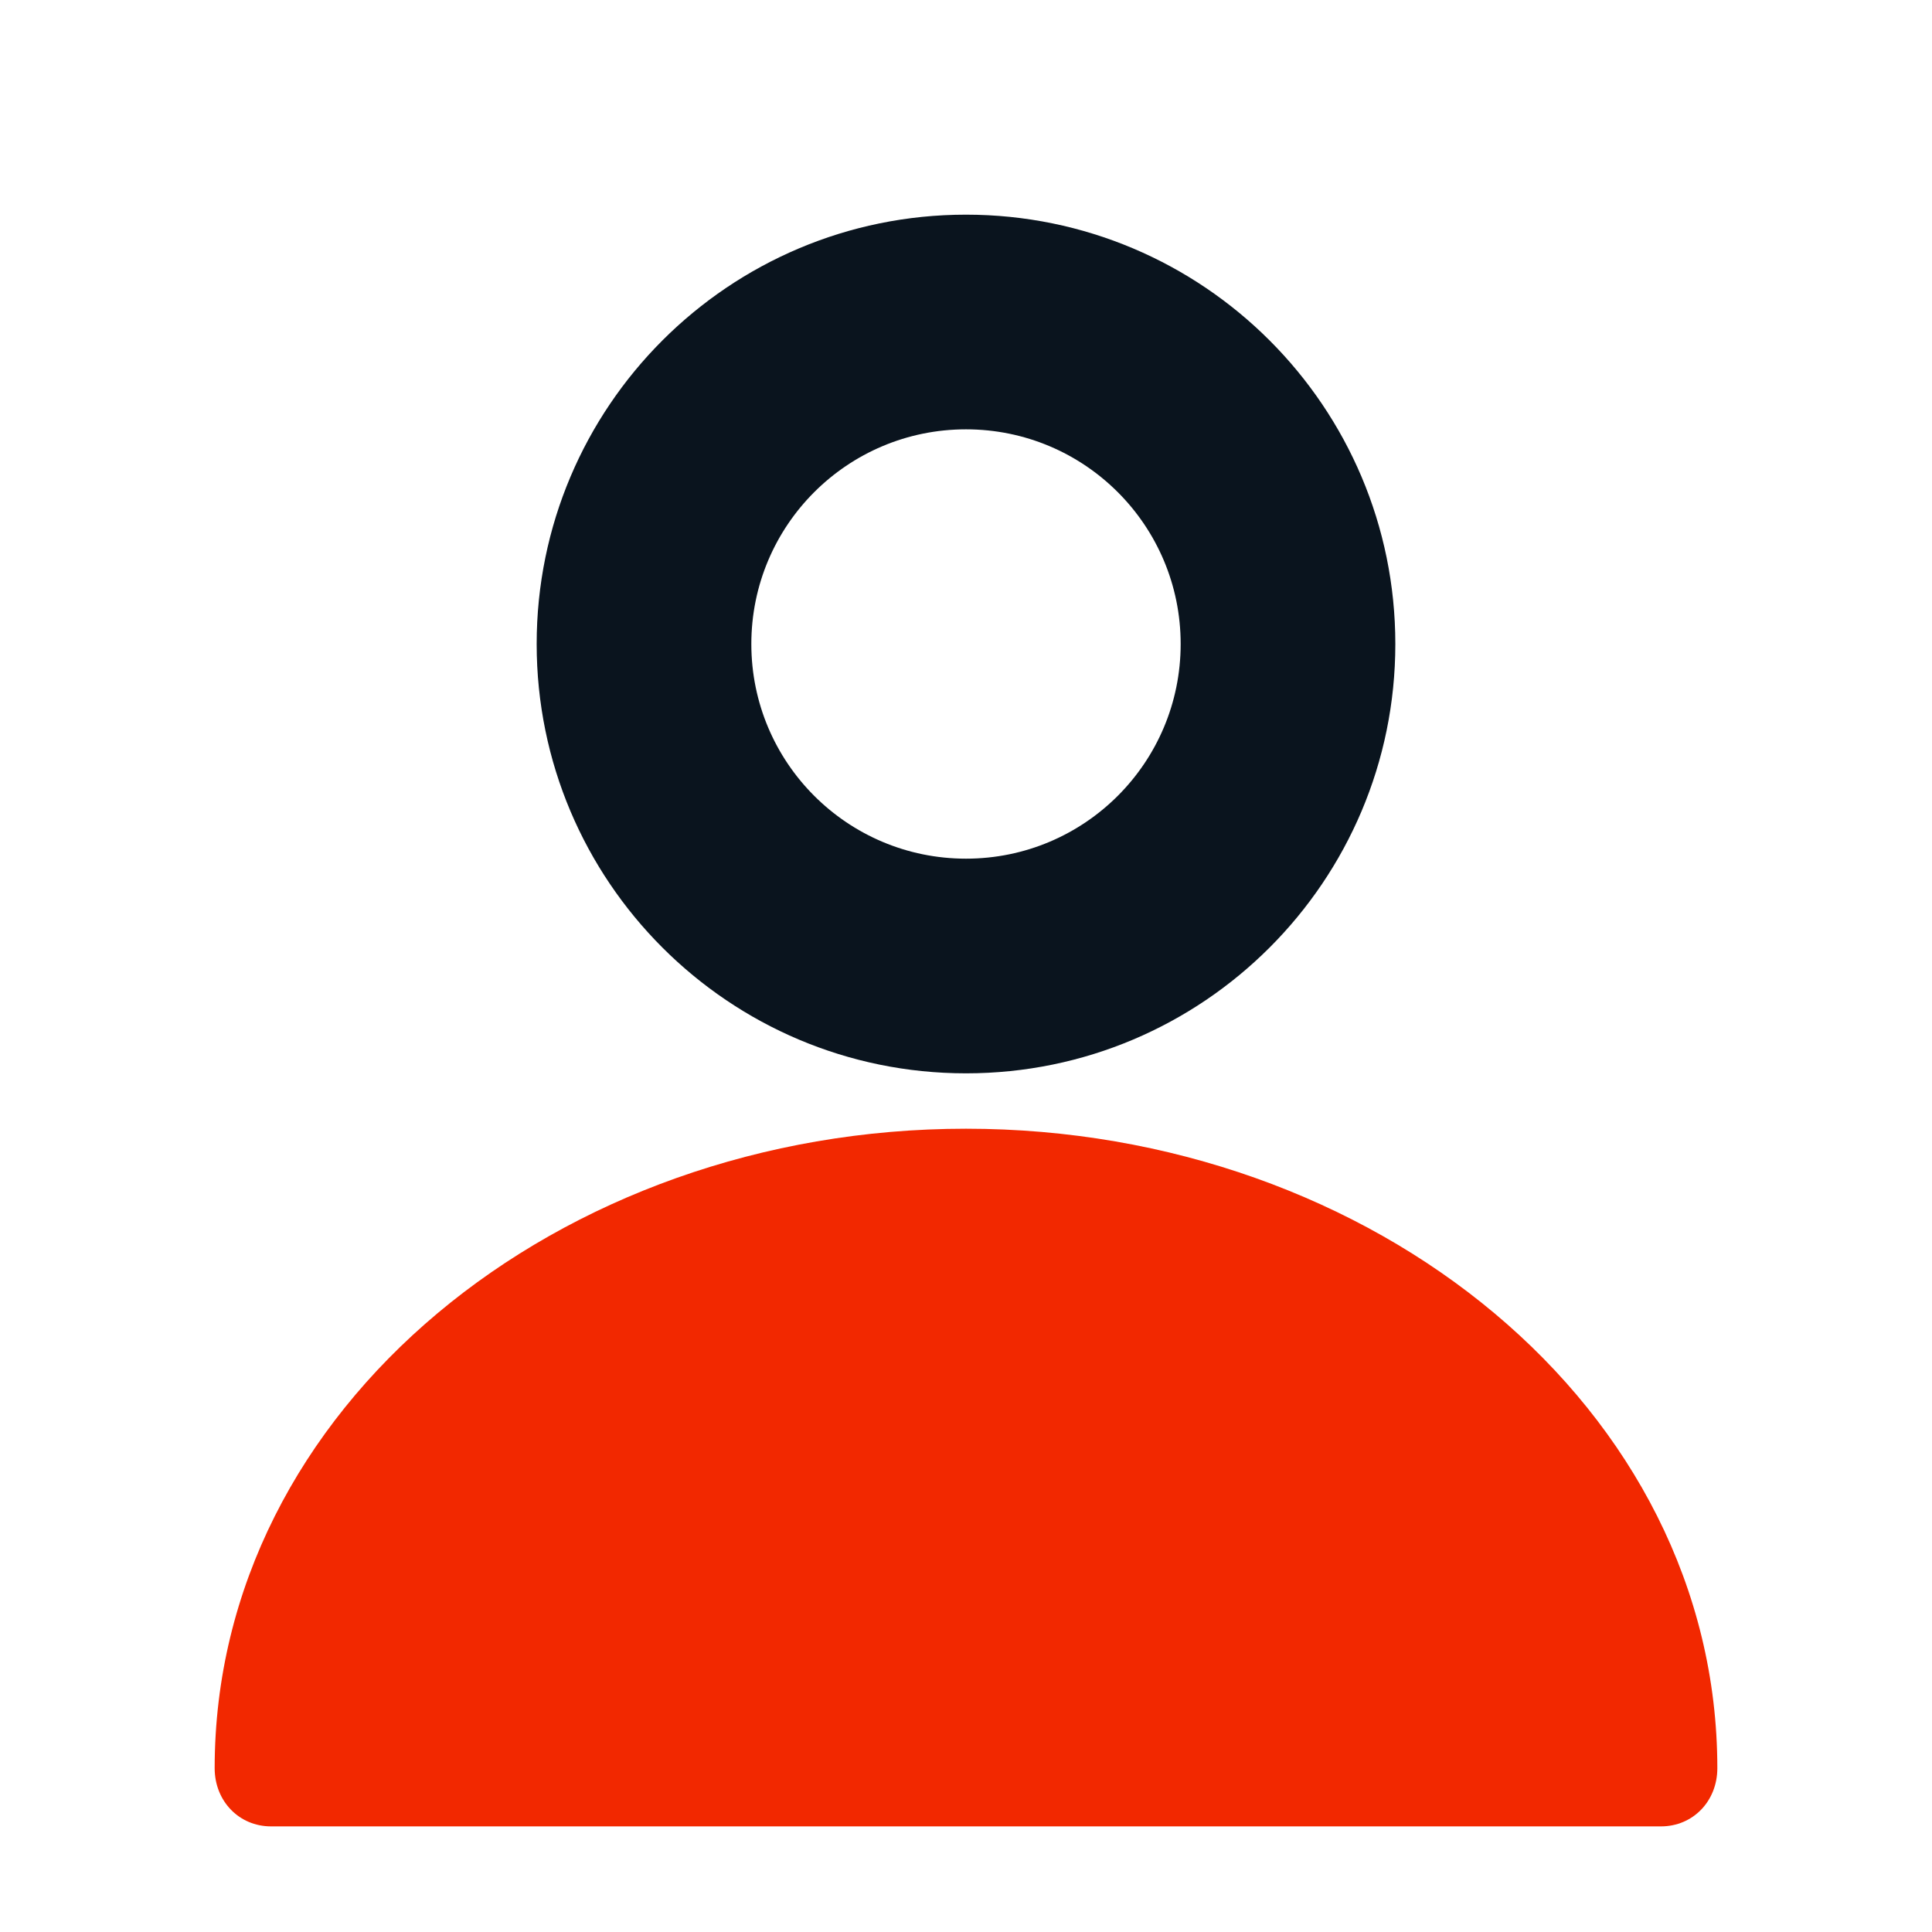
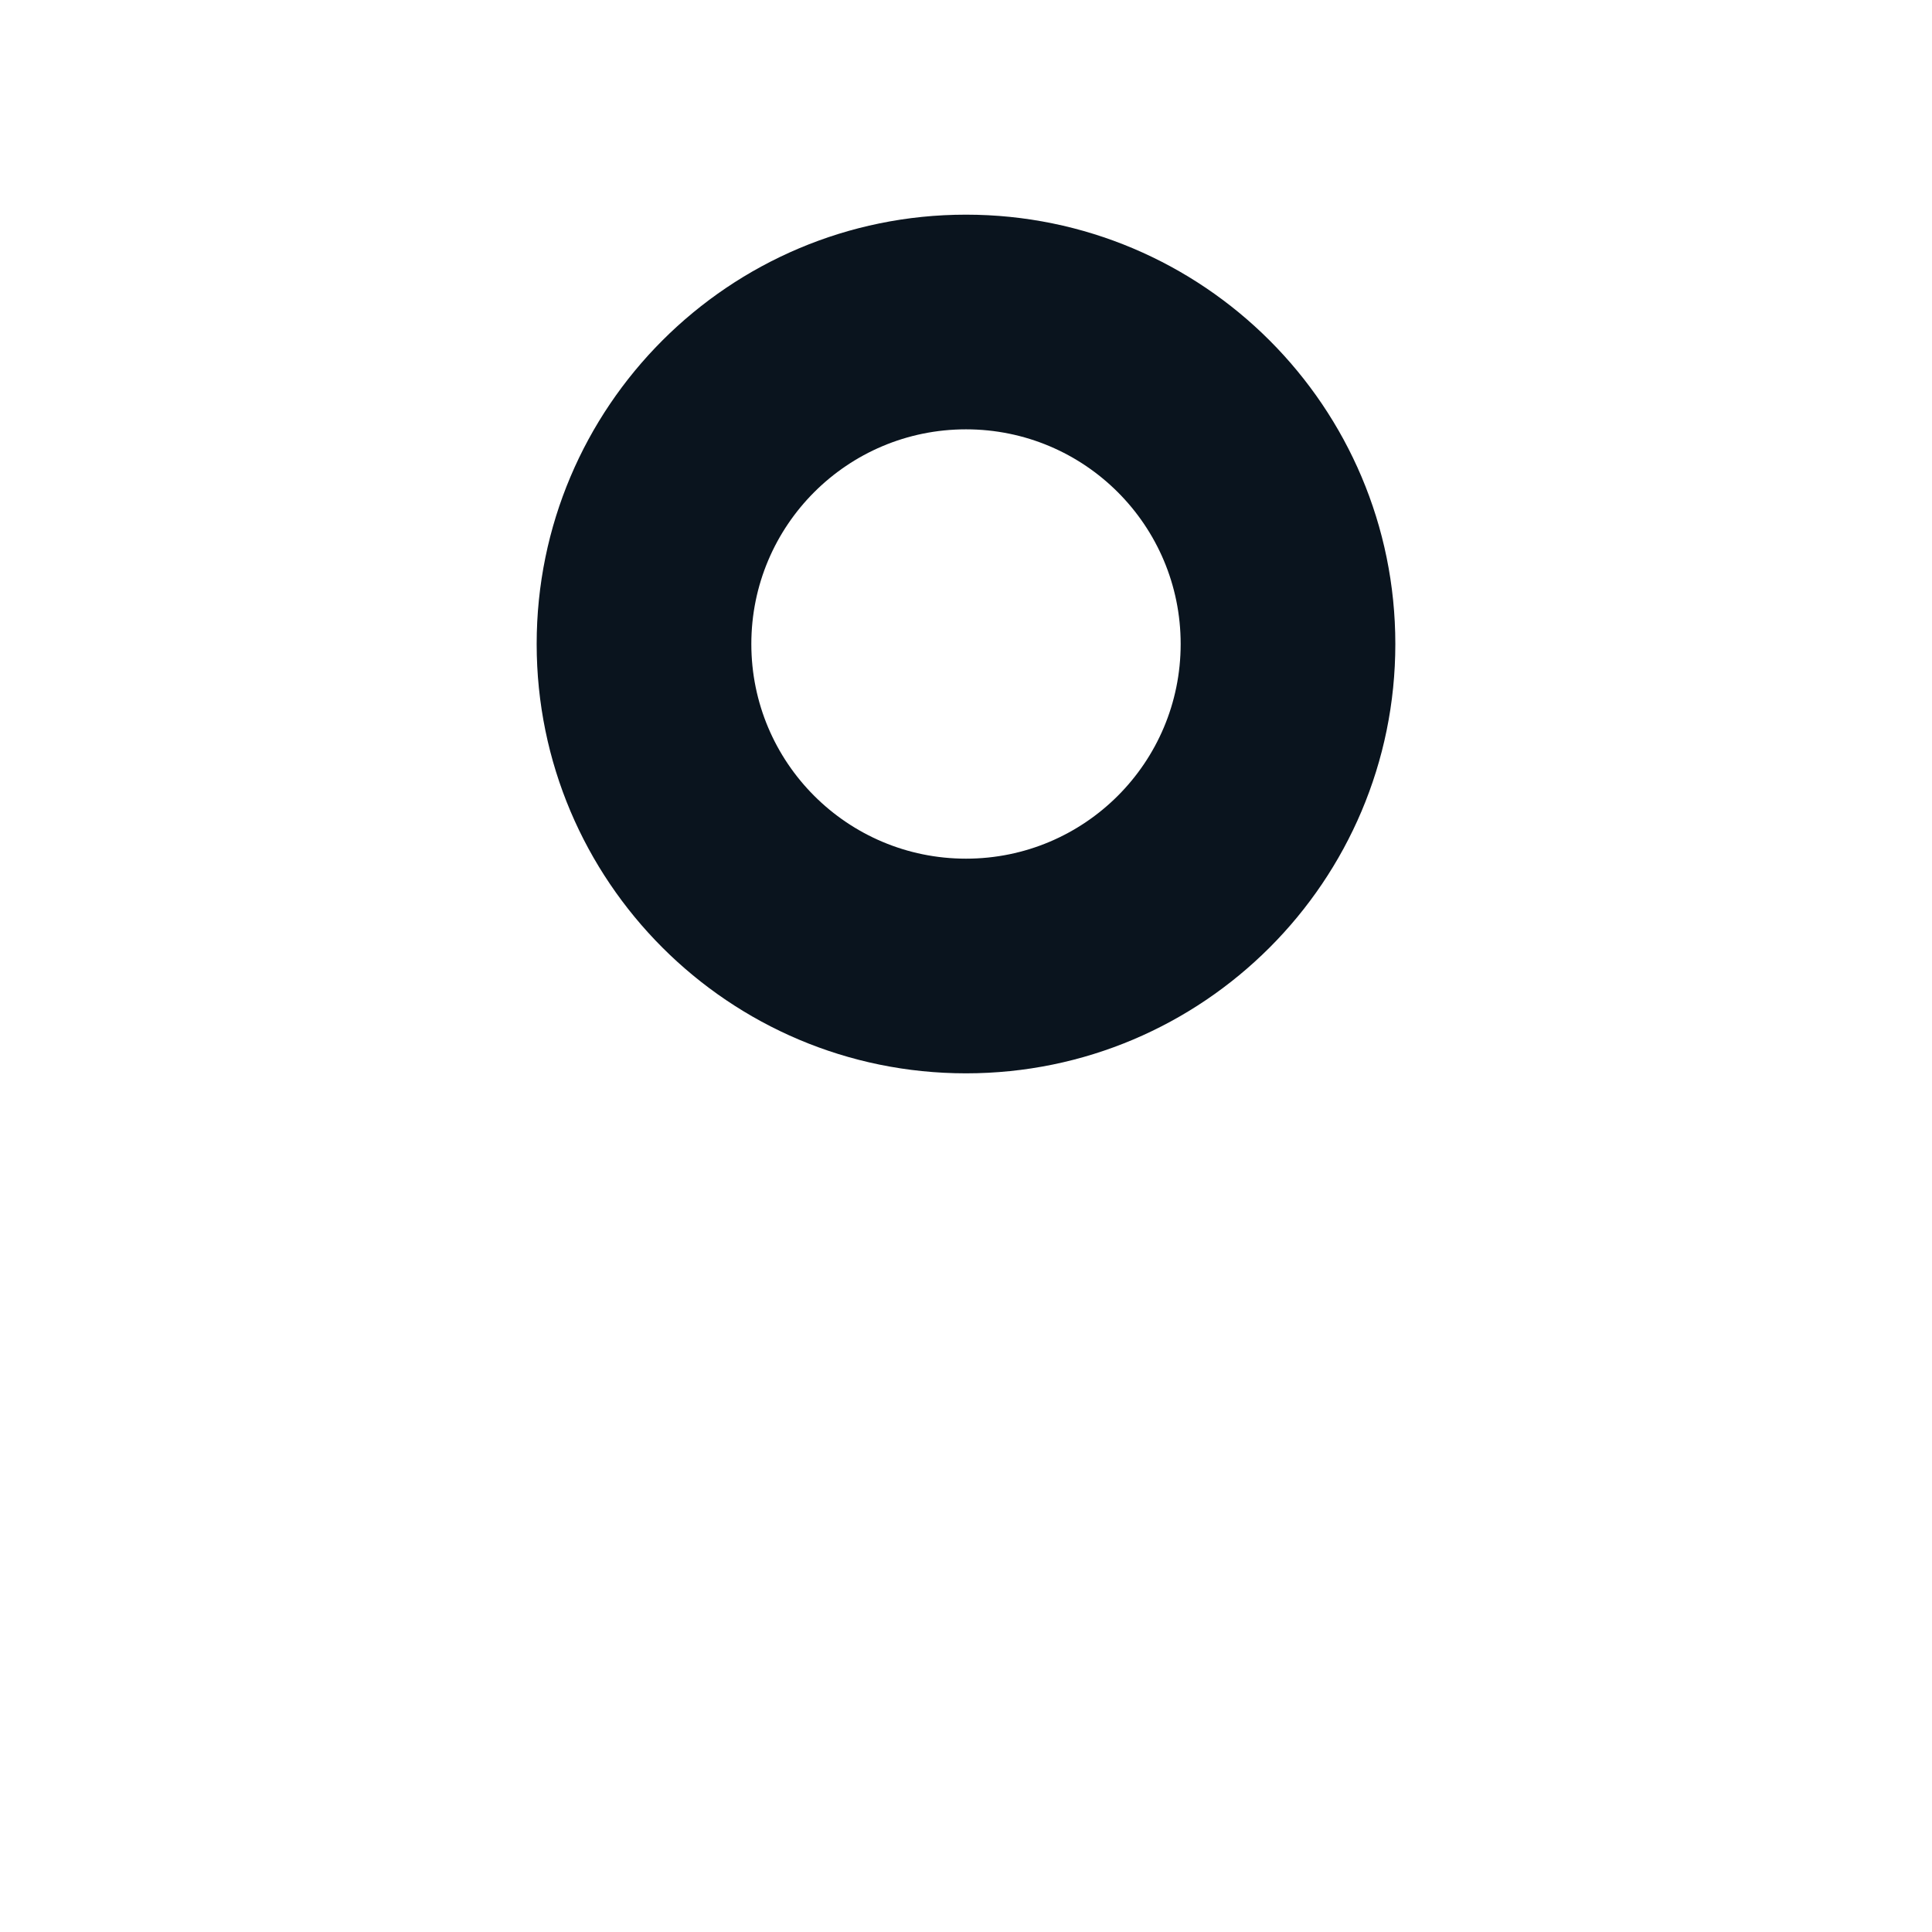
<svg xmlns="http://www.w3.org/2000/svg" width="18" height="18" viewBox="0 0 18 18" fill="none">
-   <path d="M9 10.516C12.797 10.516 16 13.116 16 16.474C16 16.781 15.773 17.016 15.475 17.016H2.525C2.228 17.016 2 16.781 2 16.474C2 13.116 5.202 10.516 9 10.516Z" fill="#F22800" />
  <path fill-rule="evenodd" clip-rule="evenodd" d="M9 8C10.105 8 11 7.105 11 6C11 4.895 10.105 4 9 4C7.895 4 7 4.895 7 6C7 7.105 7.895 8 9 8ZM9 10C11.209 10 13 8.209 13 6C13 3.791 11.209 2 9 2C6.791 2 5 3.791 5 6C5 8.209 6.791 10 9 10Z" fill="#0A141E" />
</svg>